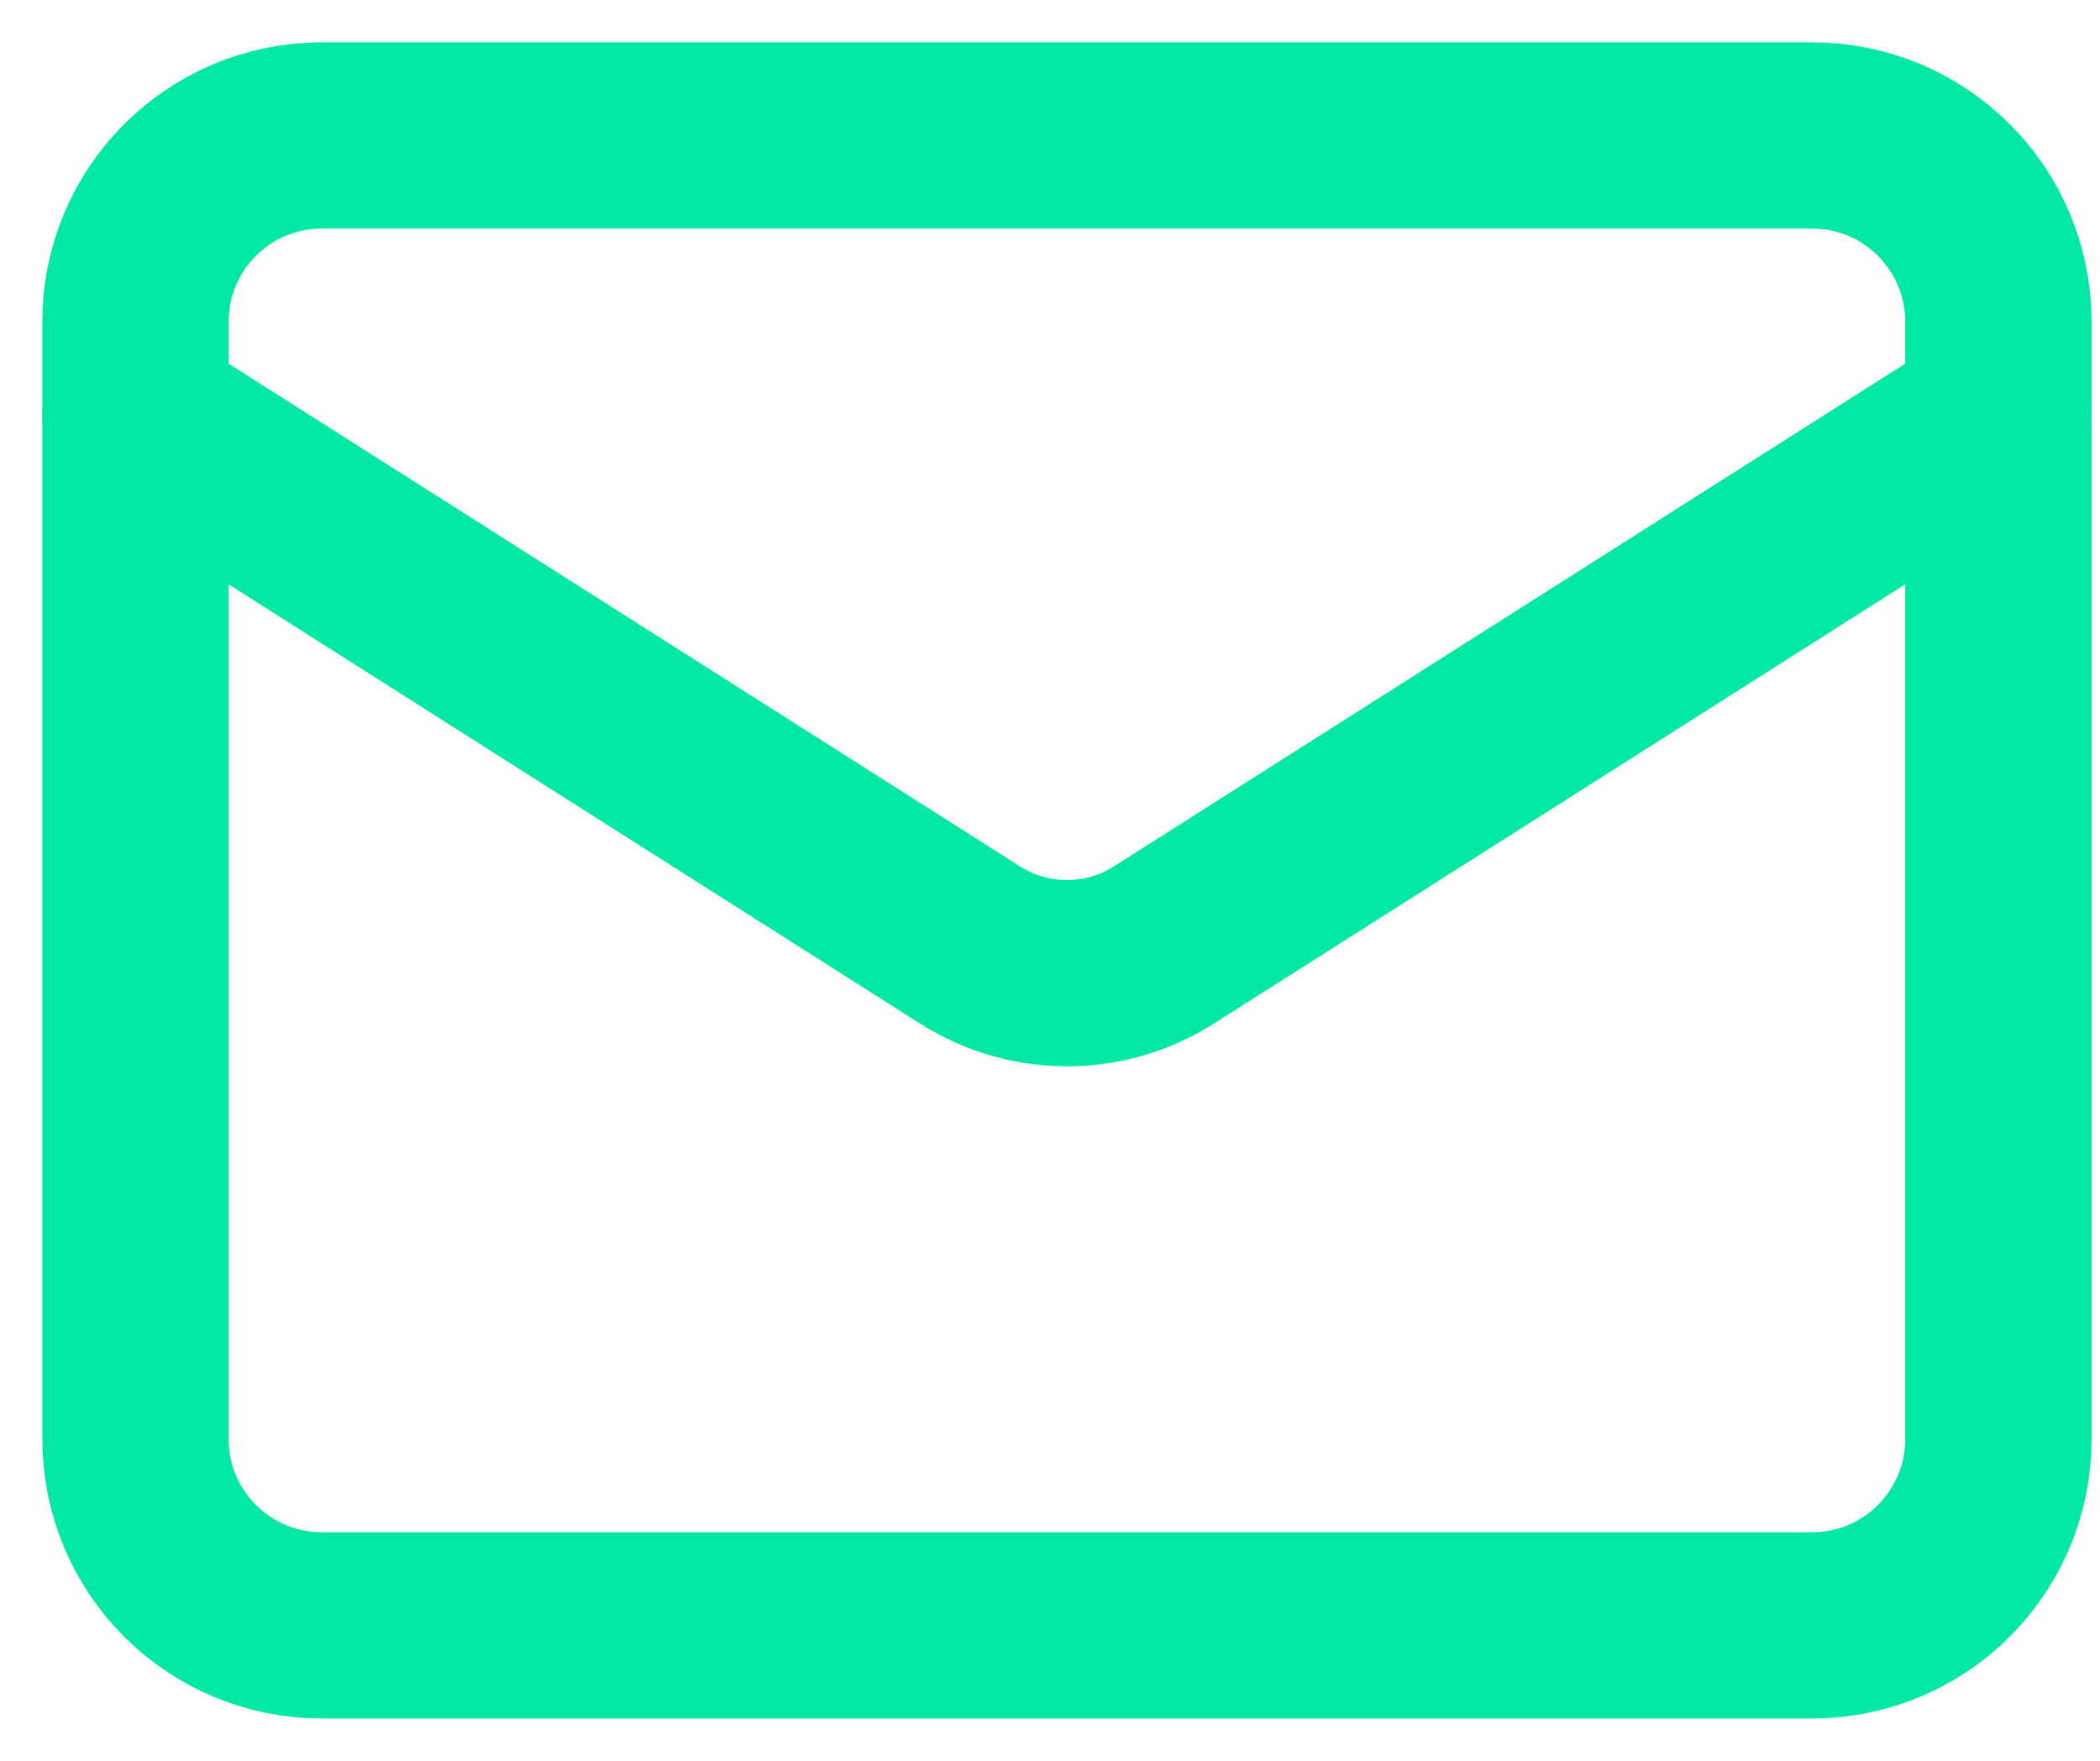
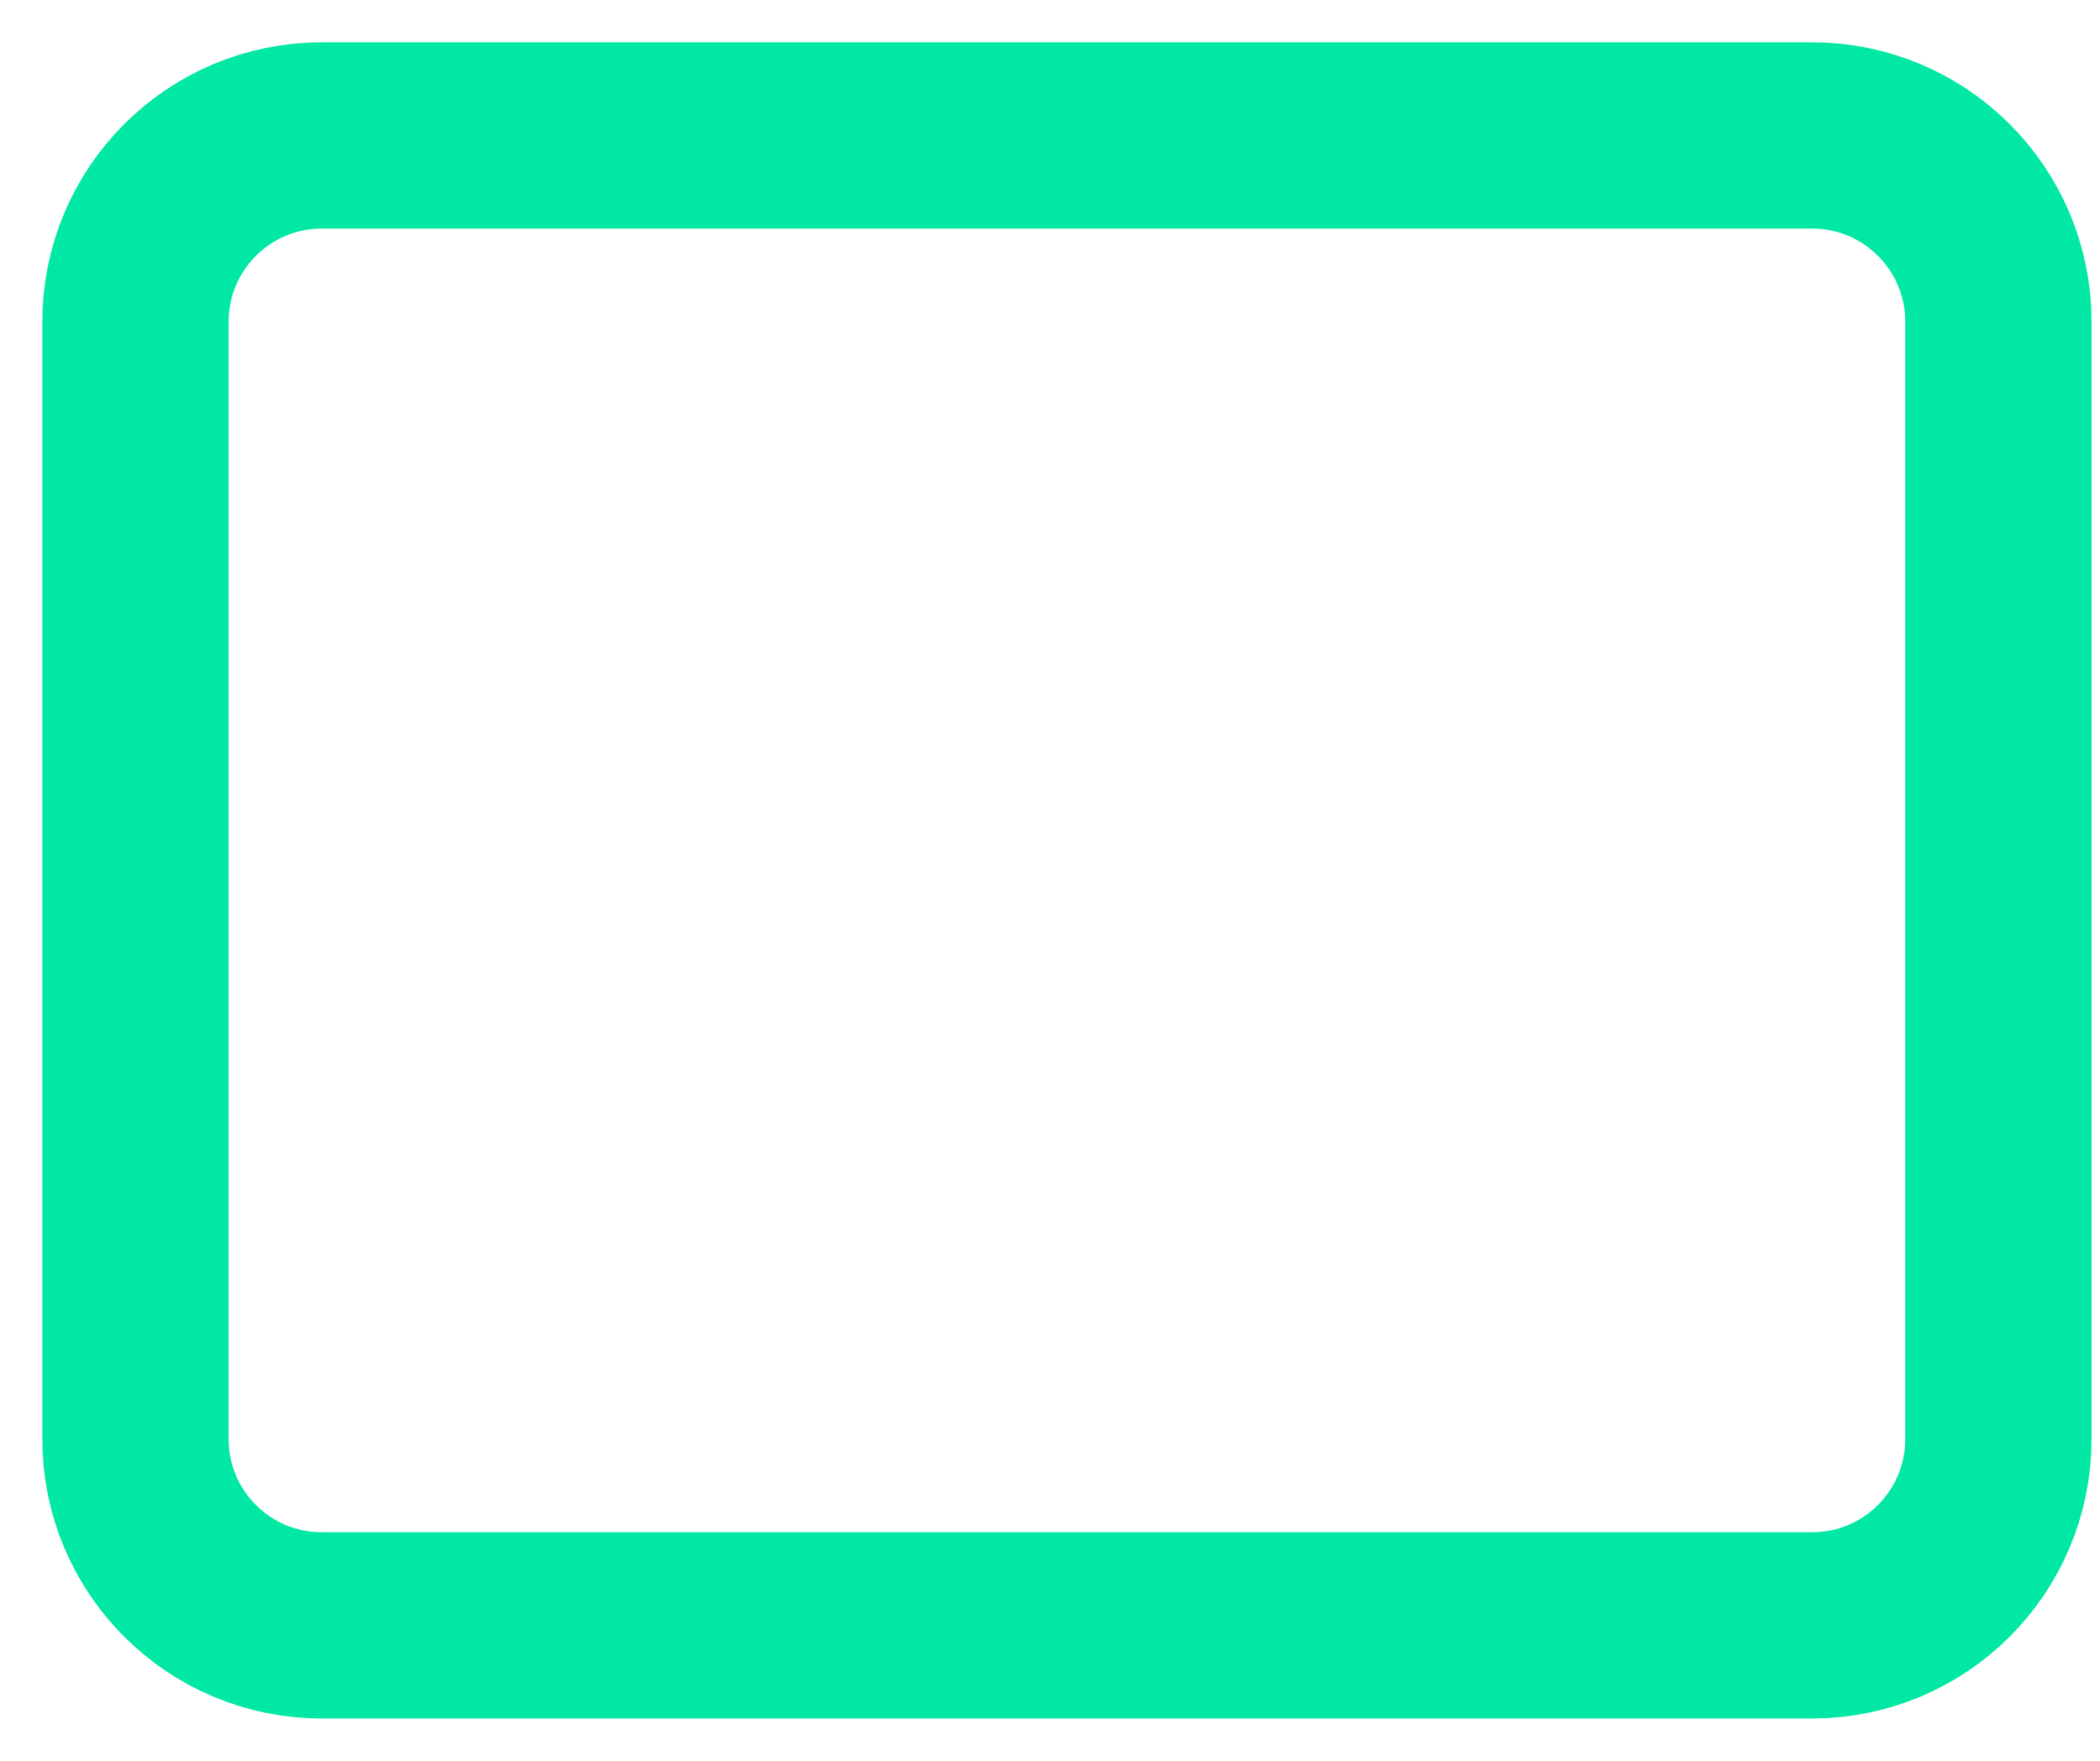
<svg xmlns="http://www.w3.org/2000/svg" width="31" height="26" viewBox="0 0 31 26" fill="none">
  <path d="M26.75 2H4.75C3.231 2 2 3.231 2 4.75V21.25C2 22.769 3.231 24 4.75 24H26.75C28.269 24 29.5 22.769 29.5 21.25V4.75C29.5 3.231 28.269 2 26.75 2Z" stroke="#00E8A4" stroke-width="2.75" stroke-linecap="round" stroke-linejoin="round" />
-   <path d="M29.5 6.125L17.166 13.963C16.742 14.229 16.251 14.37 15.75 14.37C15.249 14.37 14.758 14.229 14.334 13.963L2 6.125" stroke="#00E8A4" stroke-width="2.75" stroke-linecap="round" stroke-linejoin="round" />
</svg>